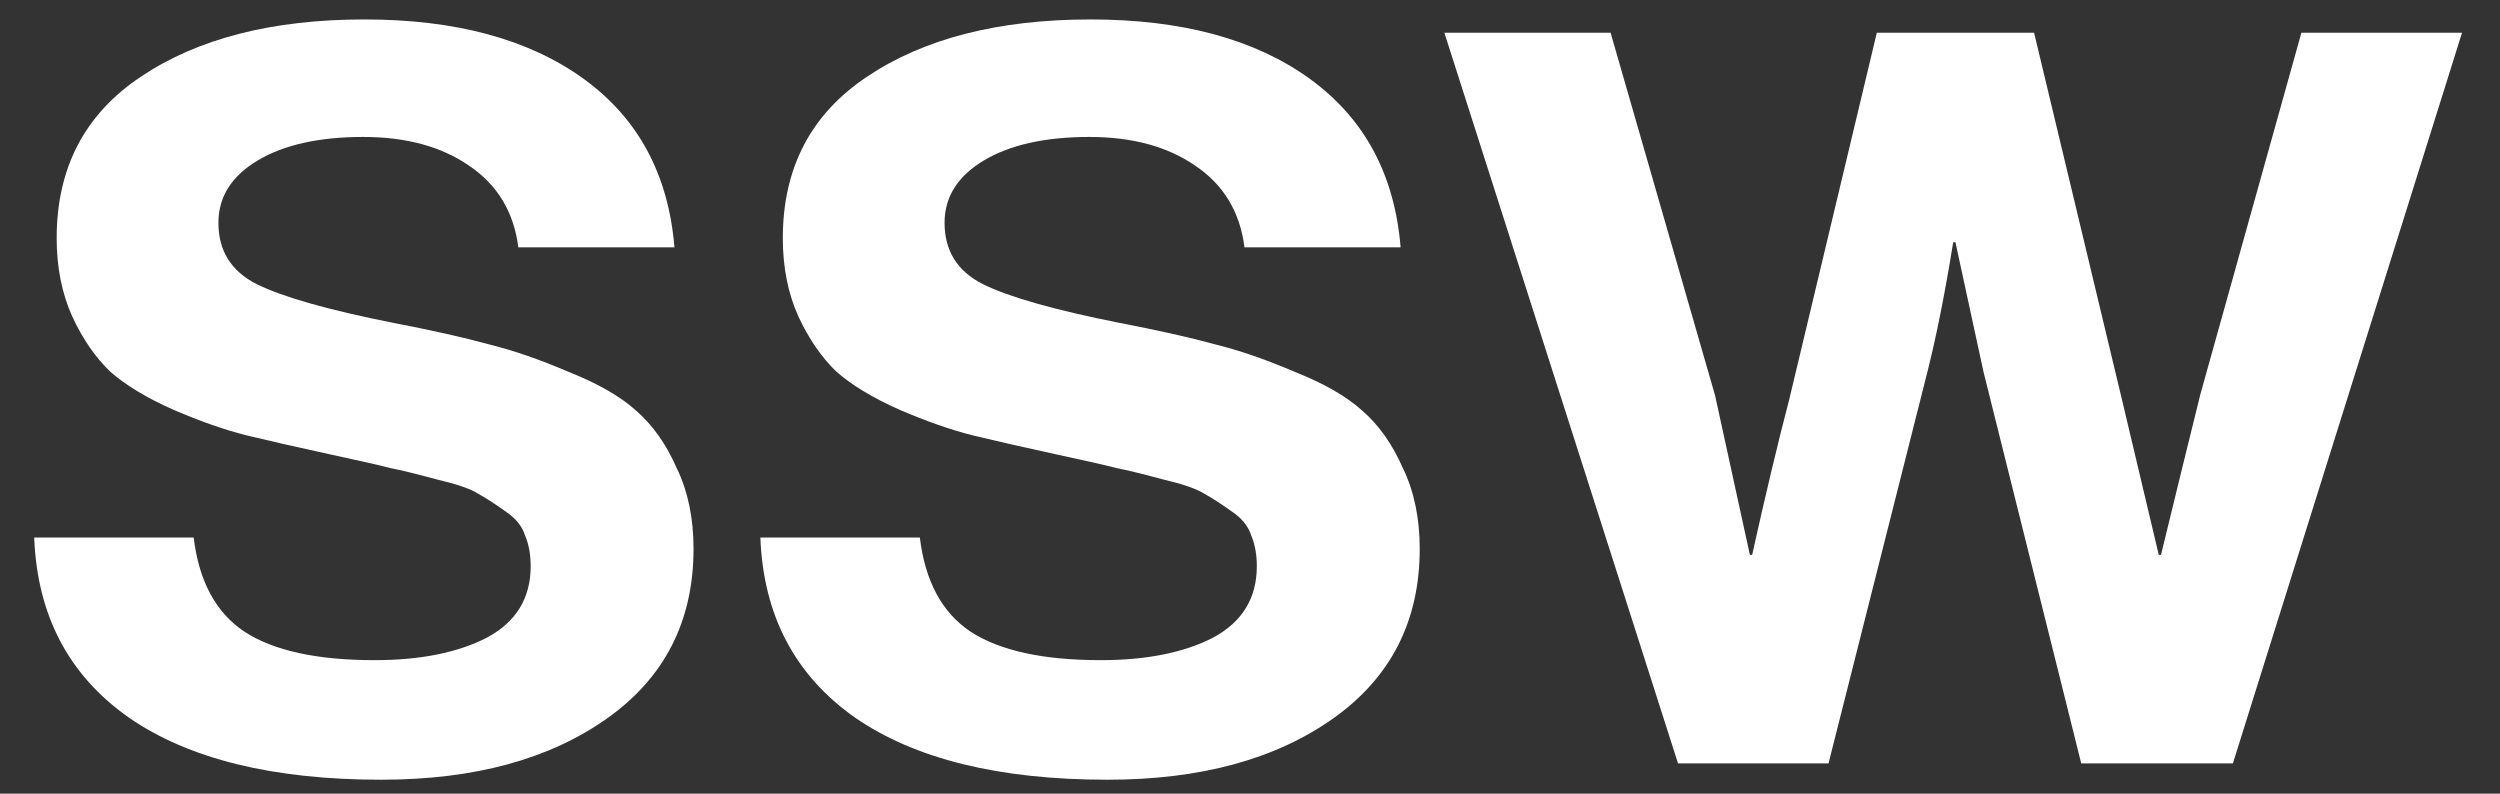
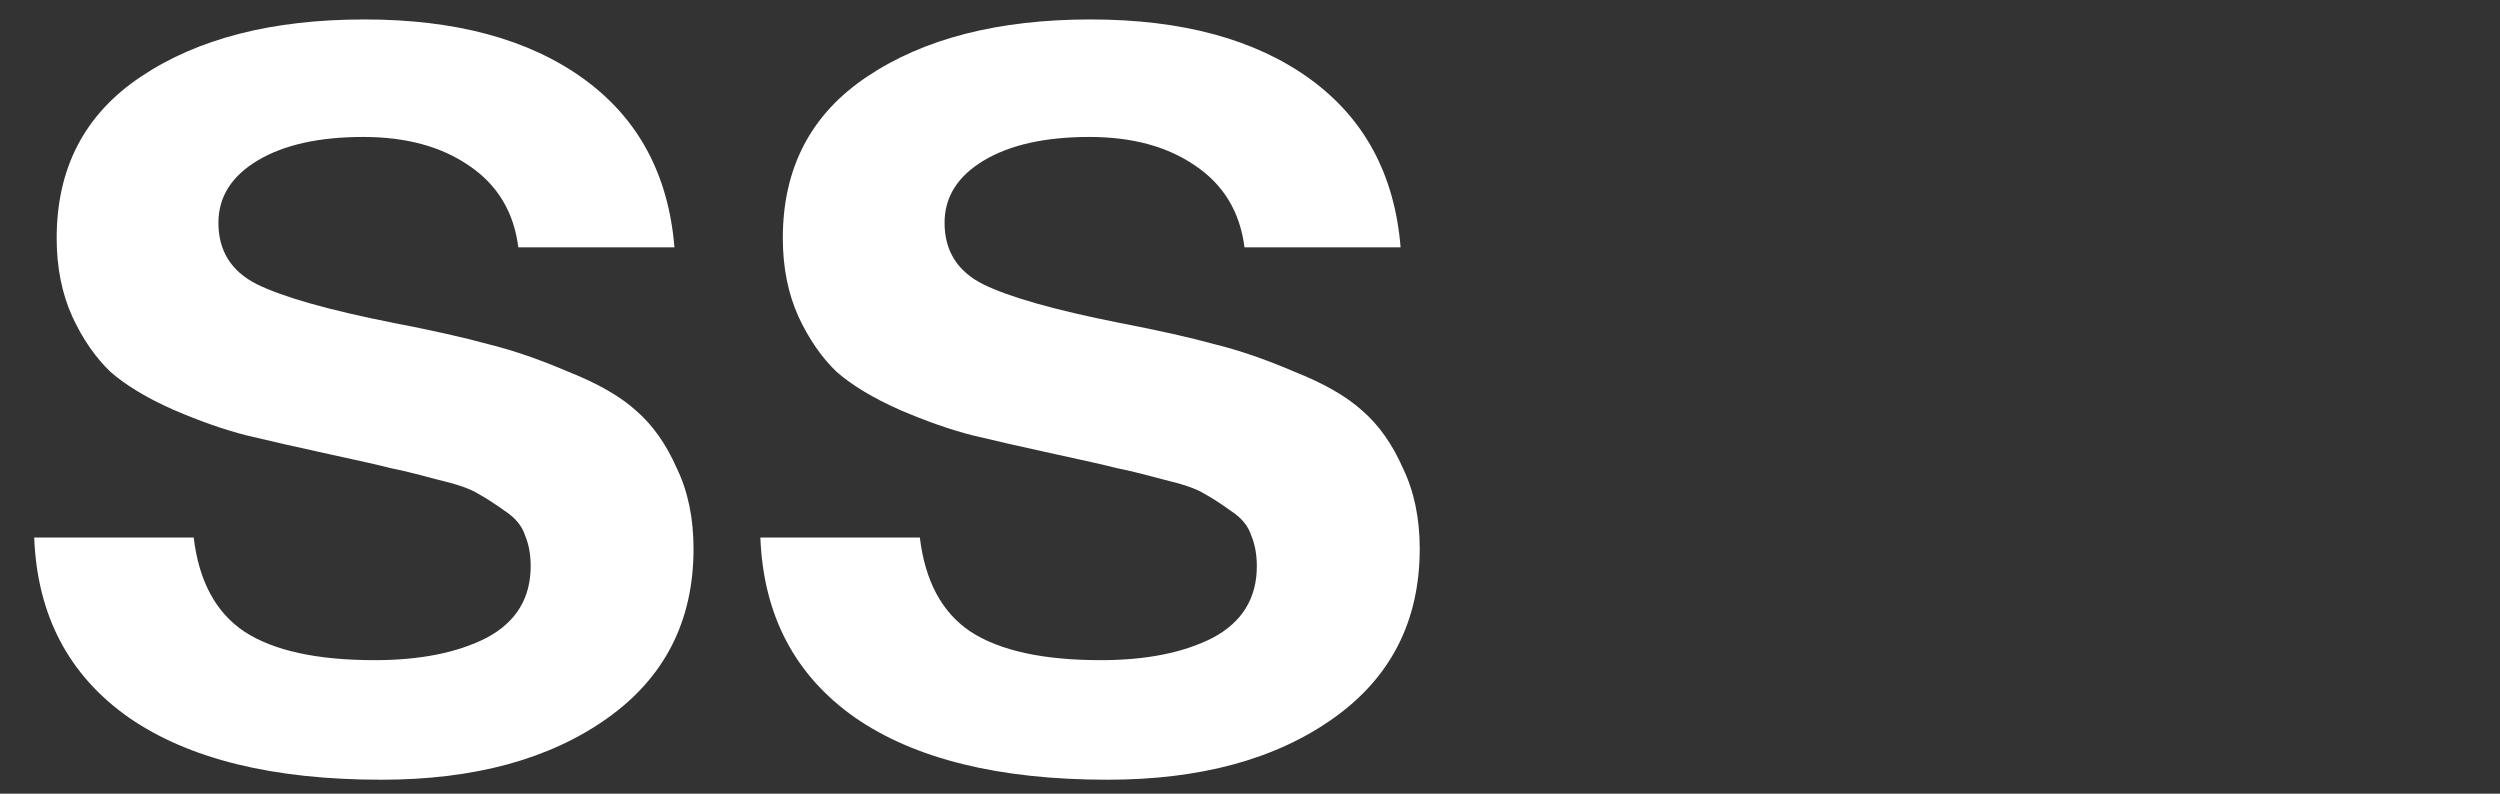
<svg xmlns="http://www.w3.org/2000/svg" width="63" height="20" viewBox="0 0 63 20" fill="none">
  <rect x="0" y="0" width="63" height="20" fill="#333333" stroke="none" />
  <path d="M9.608 19.649C6.872 19.649 4.749 19.125 3.24 18.078C1.73 17.014 0.937 15.503 0.862 13.546H4.881C5.013 14.645 5.438 15.434 6.155 15.915C6.891 16.396 7.985 16.636 9.438 16.636C10.59 16.636 11.533 16.447 12.269 16.069C13.005 15.675 13.373 15.074 13.373 14.267C13.373 13.975 13.326 13.717 13.232 13.494C13.156 13.254 12.986 13.048 12.722 12.876C12.458 12.687 12.231 12.541 12.043 12.438C11.854 12.318 11.505 12.198 10.995 12.078C10.486 11.941 10.099 11.846 9.835 11.795C9.571 11.726 9.08 11.614 8.363 11.46C7.495 11.271 6.778 11.108 6.212 10.971C5.664 10.833 5.051 10.619 4.372 10.327C3.711 10.035 3.183 9.717 2.787 9.374C2.409 9.013 2.088 8.55 1.824 7.983C1.56 7.4 1.428 6.739 1.428 6.001C1.428 4.232 2.136 2.876 3.551 1.932C4.985 0.97 6.863 0.49 9.184 0.49C11.486 0.49 13.326 0.988 14.703 1.983C16.081 2.979 16.845 4.395 16.996 6.232H13.062C12.948 5.34 12.533 4.653 11.816 4.172C11.118 3.692 10.231 3.451 9.155 3.451C8.042 3.451 7.155 3.649 6.495 4.043C5.834 4.438 5.504 4.962 5.504 5.614C5.504 6.318 5.825 6.833 6.466 7.159C7.127 7.486 8.278 7.812 9.92 8.138C10.901 8.327 11.703 8.507 12.326 8.679C12.948 8.833 13.618 9.065 14.335 9.374C15.071 9.666 15.637 9.992 16.034 10.352C16.449 10.713 16.789 11.194 17.053 11.795C17.336 12.378 17.477 13.056 17.477 13.829C17.477 15.649 16.751 17.074 15.298 18.104C13.845 19.134 11.948 19.649 9.608 19.649Z" fill="white" />
  <path d="M27.908 19.649C25.171 19.649 23.049 19.125 21.539 18.078C20.029 17.014 19.237 15.503 19.161 13.546H23.18C23.313 14.645 23.737 15.434 24.454 15.915C25.19 16.396 26.285 16.636 27.738 16.636C28.889 16.636 29.832 16.447 30.568 16.069C31.304 15.675 31.672 15.074 31.672 14.267C31.672 13.975 31.625 13.717 31.531 13.494C31.455 13.254 31.285 13.048 31.021 12.876C30.757 12.687 30.531 12.541 30.342 12.438C30.153 12.318 29.804 12.198 29.295 12.078C28.785 11.941 28.398 11.846 28.134 11.795C27.87 11.726 27.379 11.614 26.662 11.46C25.794 11.271 25.077 11.108 24.511 10.971C23.964 10.833 23.35 10.619 22.671 10.327C22.011 10.035 21.482 9.717 21.086 9.374C20.709 9.013 20.388 8.55 20.123 7.983C19.859 7.4 19.727 6.739 19.727 6.001C19.727 4.232 20.435 2.876 21.85 1.932C23.284 0.97 25.162 0.49 27.483 0.49C29.785 0.49 31.625 0.988 33.003 1.983C34.38 2.979 35.145 4.395 35.295 6.232H31.361C31.248 5.34 30.833 4.653 30.116 4.172C29.417 3.692 28.53 3.451 27.455 3.451C26.341 3.451 25.454 3.649 24.794 4.043C24.134 4.438 23.803 4.962 23.803 5.614C23.803 6.318 24.124 6.833 24.766 7.159C25.426 7.486 26.577 7.812 28.219 8.138C29.2 8.327 30.002 8.507 30.625 8.679C31.248 8.833 31.918 9.065 32.635 9.374C33.371 9.666 33.937 9.992 34.333 10.352C34.748 10.713 35.088 11.194 35.352 11.795C35.635 12.378 35.777 13.056 35.777 13.829C35.777 15.649 35.05 17.074 33.597 18.104C32.144 19.134 30.248 19.649 27.908 19.649Z" fill="white" />
-   <path d="M42.286 19.237L36.398 0.825H40.587L43.22 9.966L44.097 13.983H44.154C44.493 12.456 44.805 11.151 45.088 10.069L47.296 0.825H51.259L53.467 10.043L54.401 13.983H54.457C54.853 12.353 55.184 11.005 55.448 9.941L57.995 0.825H62.043L56.269 19.237H52.447L49.985 9.374L49.277 6.104H49.221C49.013 7.391 48.796 8.481 48.57 9.374L46.079 19.237H42.286Z" fill="white" />
</svg>